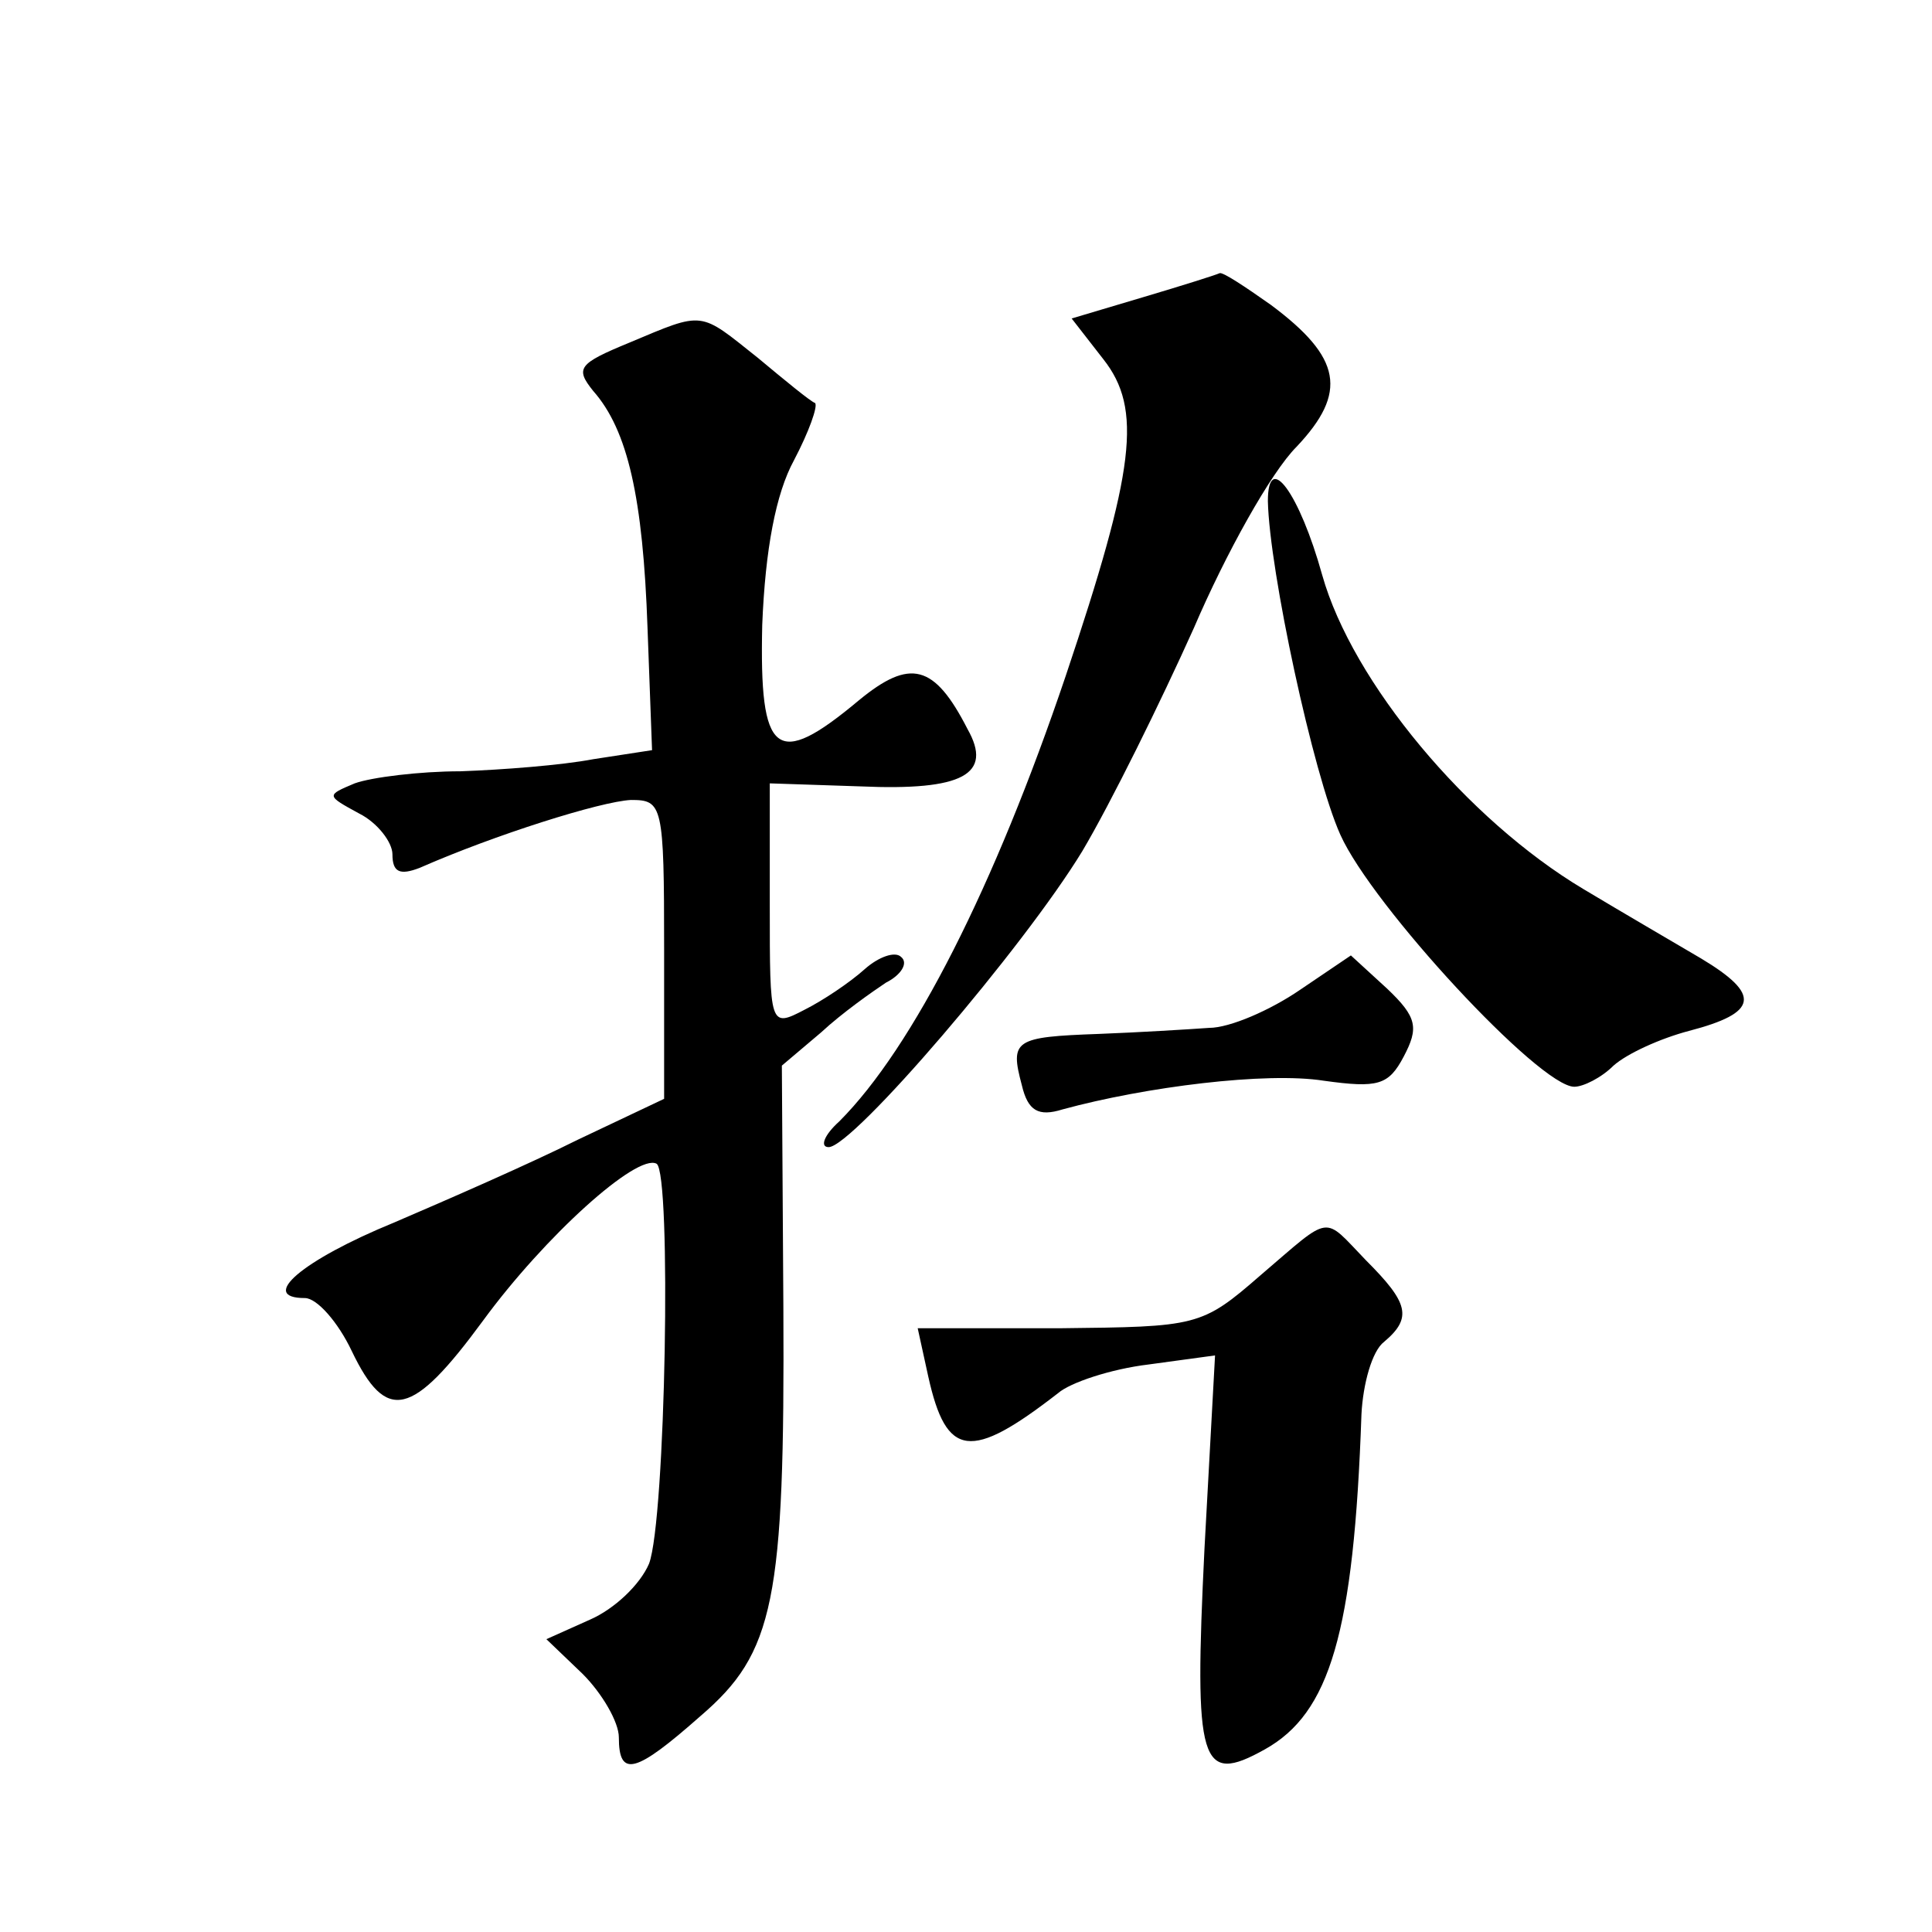
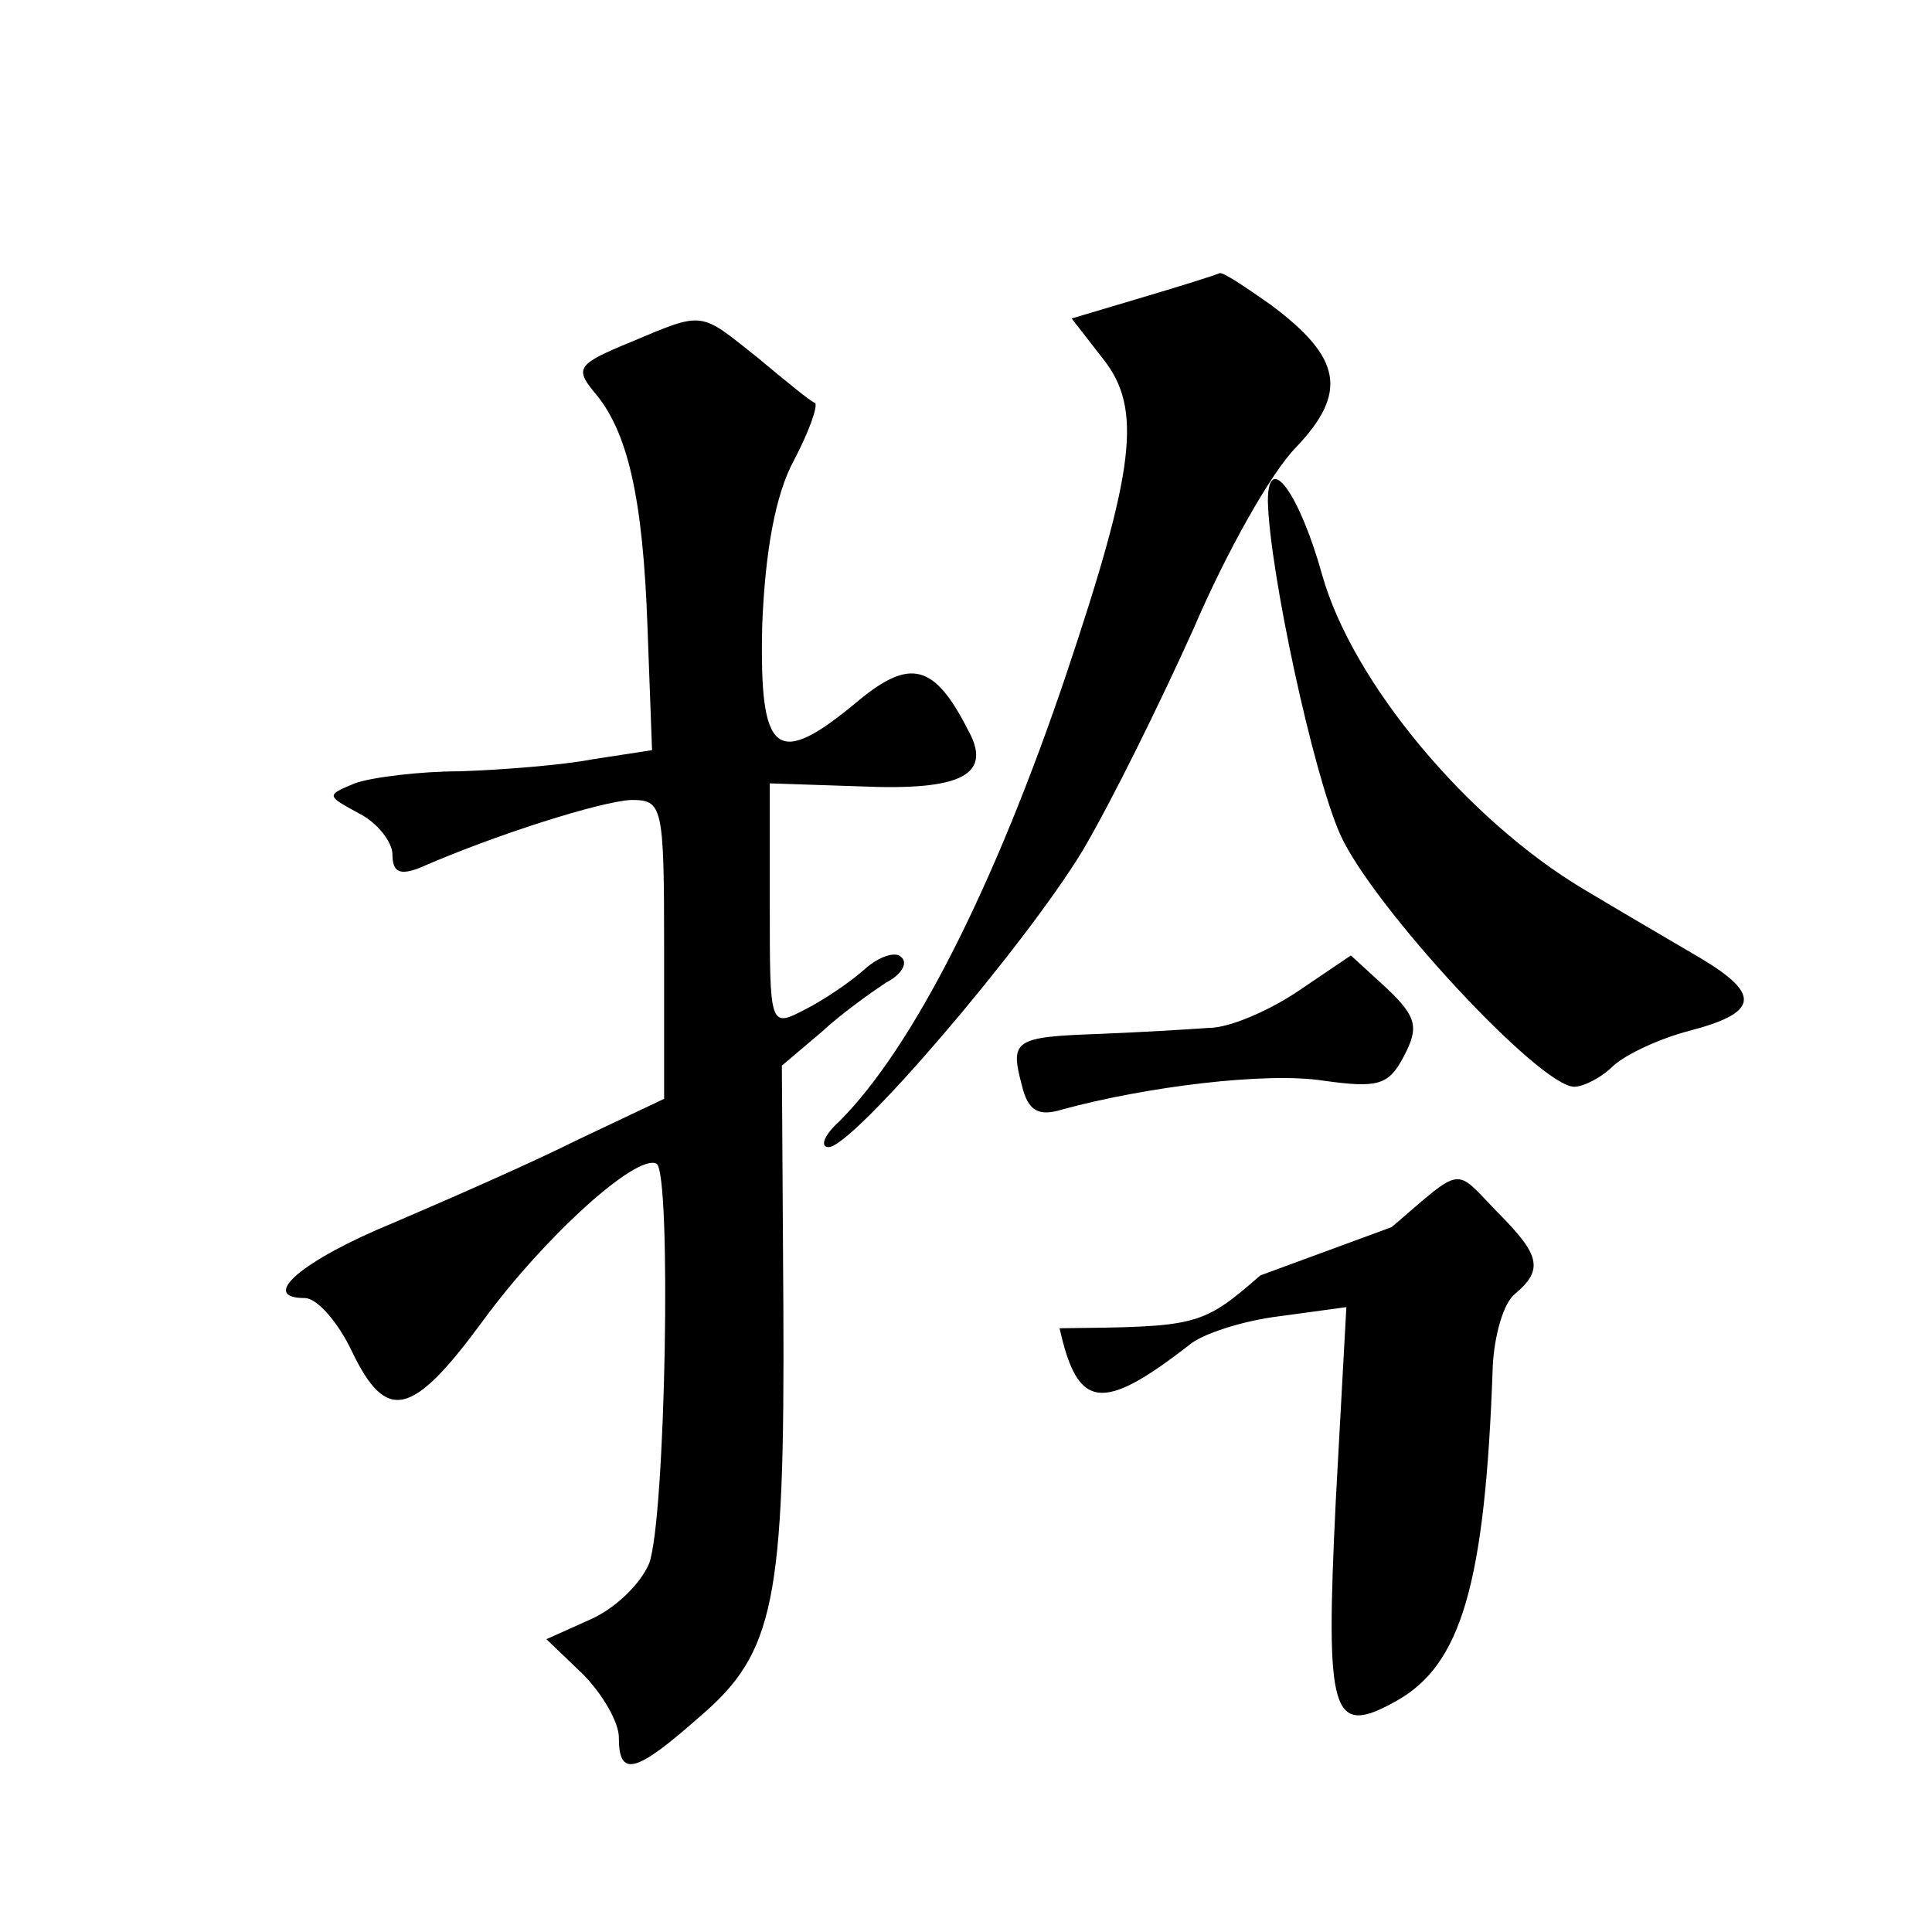
<svg xmlns="http://www.w3.org/2000/svg" version="1.0" width="128pt" height="128pt" viewBox="0 0 128 128" preserveAspectRatio="xMidYMid meet">
  <g transform="translate(0,128) scale(0.1,-0.1)" fill="#0" stroke="none">
-     <path d="M757 1083 l-47 -14 21 -27 c26 -33 21 -73 -25 -210 -47 -139 -101 -246 -150 -295 -10 -9 -13 -17 -7 -17 16 0 129 132 168 196 19 32 52 99 74 148 21 49 51 103 68 120 34 36 30 59 -17 94 -17 12 -32 22 -34 21 -2 -1 -24 -8 -51 -16z M417 1053 c-34 -14 -36 -17 -24 -32 23 -26 33 -71 36 -157 l3 -81 -39 -6 c-21 -4 -60 -7 -88 -8 -27 0 -59 -4 -70 -8 -19 -8 -19 -8 3 -20 12 -6 22 -19 22 -27 0 -12 5 -14 18 -9 50 22 120 44 140 45 21 0 22 -3 22 -99 l0 -99 -57 -27 c-32 -16 -87 -40 -122 -55 -61 -25 -90 -50 -59 -50 8 0 22 -16 31 -35 23 -48 40 -44 87 20 41 56 102 111 115 104 10 -6 6 -236 -5 -265 -6 -14 -23 -30 -39 -37 l-29 -13 24 -23 c13 -13 24 -32 24 -42 0 -27 11 -24 54 14 49 42 56 76 55 271 l-1 160 26 22 c14 13 34 27 43 33 10 5 15 13 10 17 -4 4 -15 0 -24 -8 -10 -9 -28 -21 -40 -27 -23 -12 -23 -11 -23 69 l0 81 60 -2 c68 -3 88 8 71 38 -22 43 -38 47 -72 19 -55 -46 -66 -37 -64 50 2 50 9 87 21 109 10 19 16 36 14 38 -3 1 -20 15 -38 30 -39 31 -35 31 -85 10z M840 948 c1 -46 30 -181 48 -221 21 -47 132 -167 155 -167 6 0 18 6 26 14 9 8 31 18 50 23 46 12 48 24 8 48 -17 10 -53 31 -78 46 -77 46 -153 137 -173 208 -15 54 -36 83 -36 49z M861 624 c-19 -13 -46 -25 -60 -25 -14 -1 -47 -3 -73 -4 -56 -2 -59 -4 -51 -34 4 -17 11 -21 27 -16 55 15 135 25 173 19 36 -5 43 -3 53 16 10 19 9 26 -11 45 l-24 22 -34 -23z M835 435 c-39 -34 -42 -34 -133 -35 l-94 0 7 -32 c12 -54 28 -56 86 -11 8 7 35 16 60 19 l44 6 -7 -128 c-7 -143 -3 -157 40 -133 43 24 59 77 64 222 1 20 7 42 15 48 19 16 16 26 -12 54 -29 30 -22 31 -70 -10z" />
+     <path d="M757 1083 l-47 -14 21 -27 c26 -33 21 -73 -25 -210 -47 -139 -101 -246 -150 -295 -10 -9 -13 -17 -7 -17 16 0 129 132 168 196 19 32 52 99 74 148 21 49 51 103 68 120 34 36 30 59 -17 94 -17 12 -32 22 -34 21 -2 -1 -24 -8 -51 -16z M417 1053 c-34 -14 -36 -17 -24 -32 23 -26 33 -71 36 -157 l3 -81 -39 -6 c-21 -4 -60 -7 -88 -8 -27 0 -59 -4 -70 -8 -19 -8 -19 -8 3 -20 12 -6 22 -19 22 -27 0 -12 5 -14 18 -9 50 22 120 44 140 45 21 0 22 -3 22 -99 l0 -99 -57 -27 c-32 -16 -87 -40 -122 -55 -61 -25 -90 -50 -59 -50 8 0 22 -16 31 -35 23 -48 40 -44 87 20 41 56 102 111 115 104 10 -6 6 -236 -5 -265 -6 -14 -23 -30 -39 -37 l-29 -13 24 -23 c13 -13 24 -32 24 -42 0 -27 11 -24 54 14 49 42 56 76 55 271 l-1 160 26 22 c14 13 34 27 43 33 10 5 15 13 10 17 -4 4 -15 0 -24 -8 -10 -9 -28 -21 -40 -27 -23 -12 -23 -11 -23 69 l0 81 60 -2 c68 -3 88 8 71 38 -22 43 -38 47 -72 19 -55 -46 -66 -37 -64 50 2 50 9 87 21 109 10 19 16 36 14 38 -3 1 -20 15 -38 30 -39 31 -35 31 -85 10z M840 948 c1 -46 30 -181 48 -221 21 -47 132 -167 155 -167 6 0 18 6 26 14 9 8 31 18 50 23 46 12 48 24 8 48 -17 10 -53 31 -78 46 -77 46 -153 137 -173 208 -15 54 -36 83 -36 49z M861 624 c-19 -13 -46 -25 -60 -25 -14 -1 -47 -3 -73 -4 -56 -2 -59 -4 -51 -34 4 -17 11 -21 27 -16 55 15 135 25 173 19 36 -5 43 -3 53 16 10 19 9 26 -11 45 l-24 22 -34 -23z M835 435 c-39 -34 -42 -34 -133 -35 c12 -54 28 -56 86 -11 8 7 35 16 60 19 l44 6 -7 -128 c-7 -143 -3 -157 40 -133 43 24 59 77 64 222 1 20 7 42 15 48 19 16 16 26 -12 54 -29 30 -22 31 -70 -10z" />
  </g>
</svg>